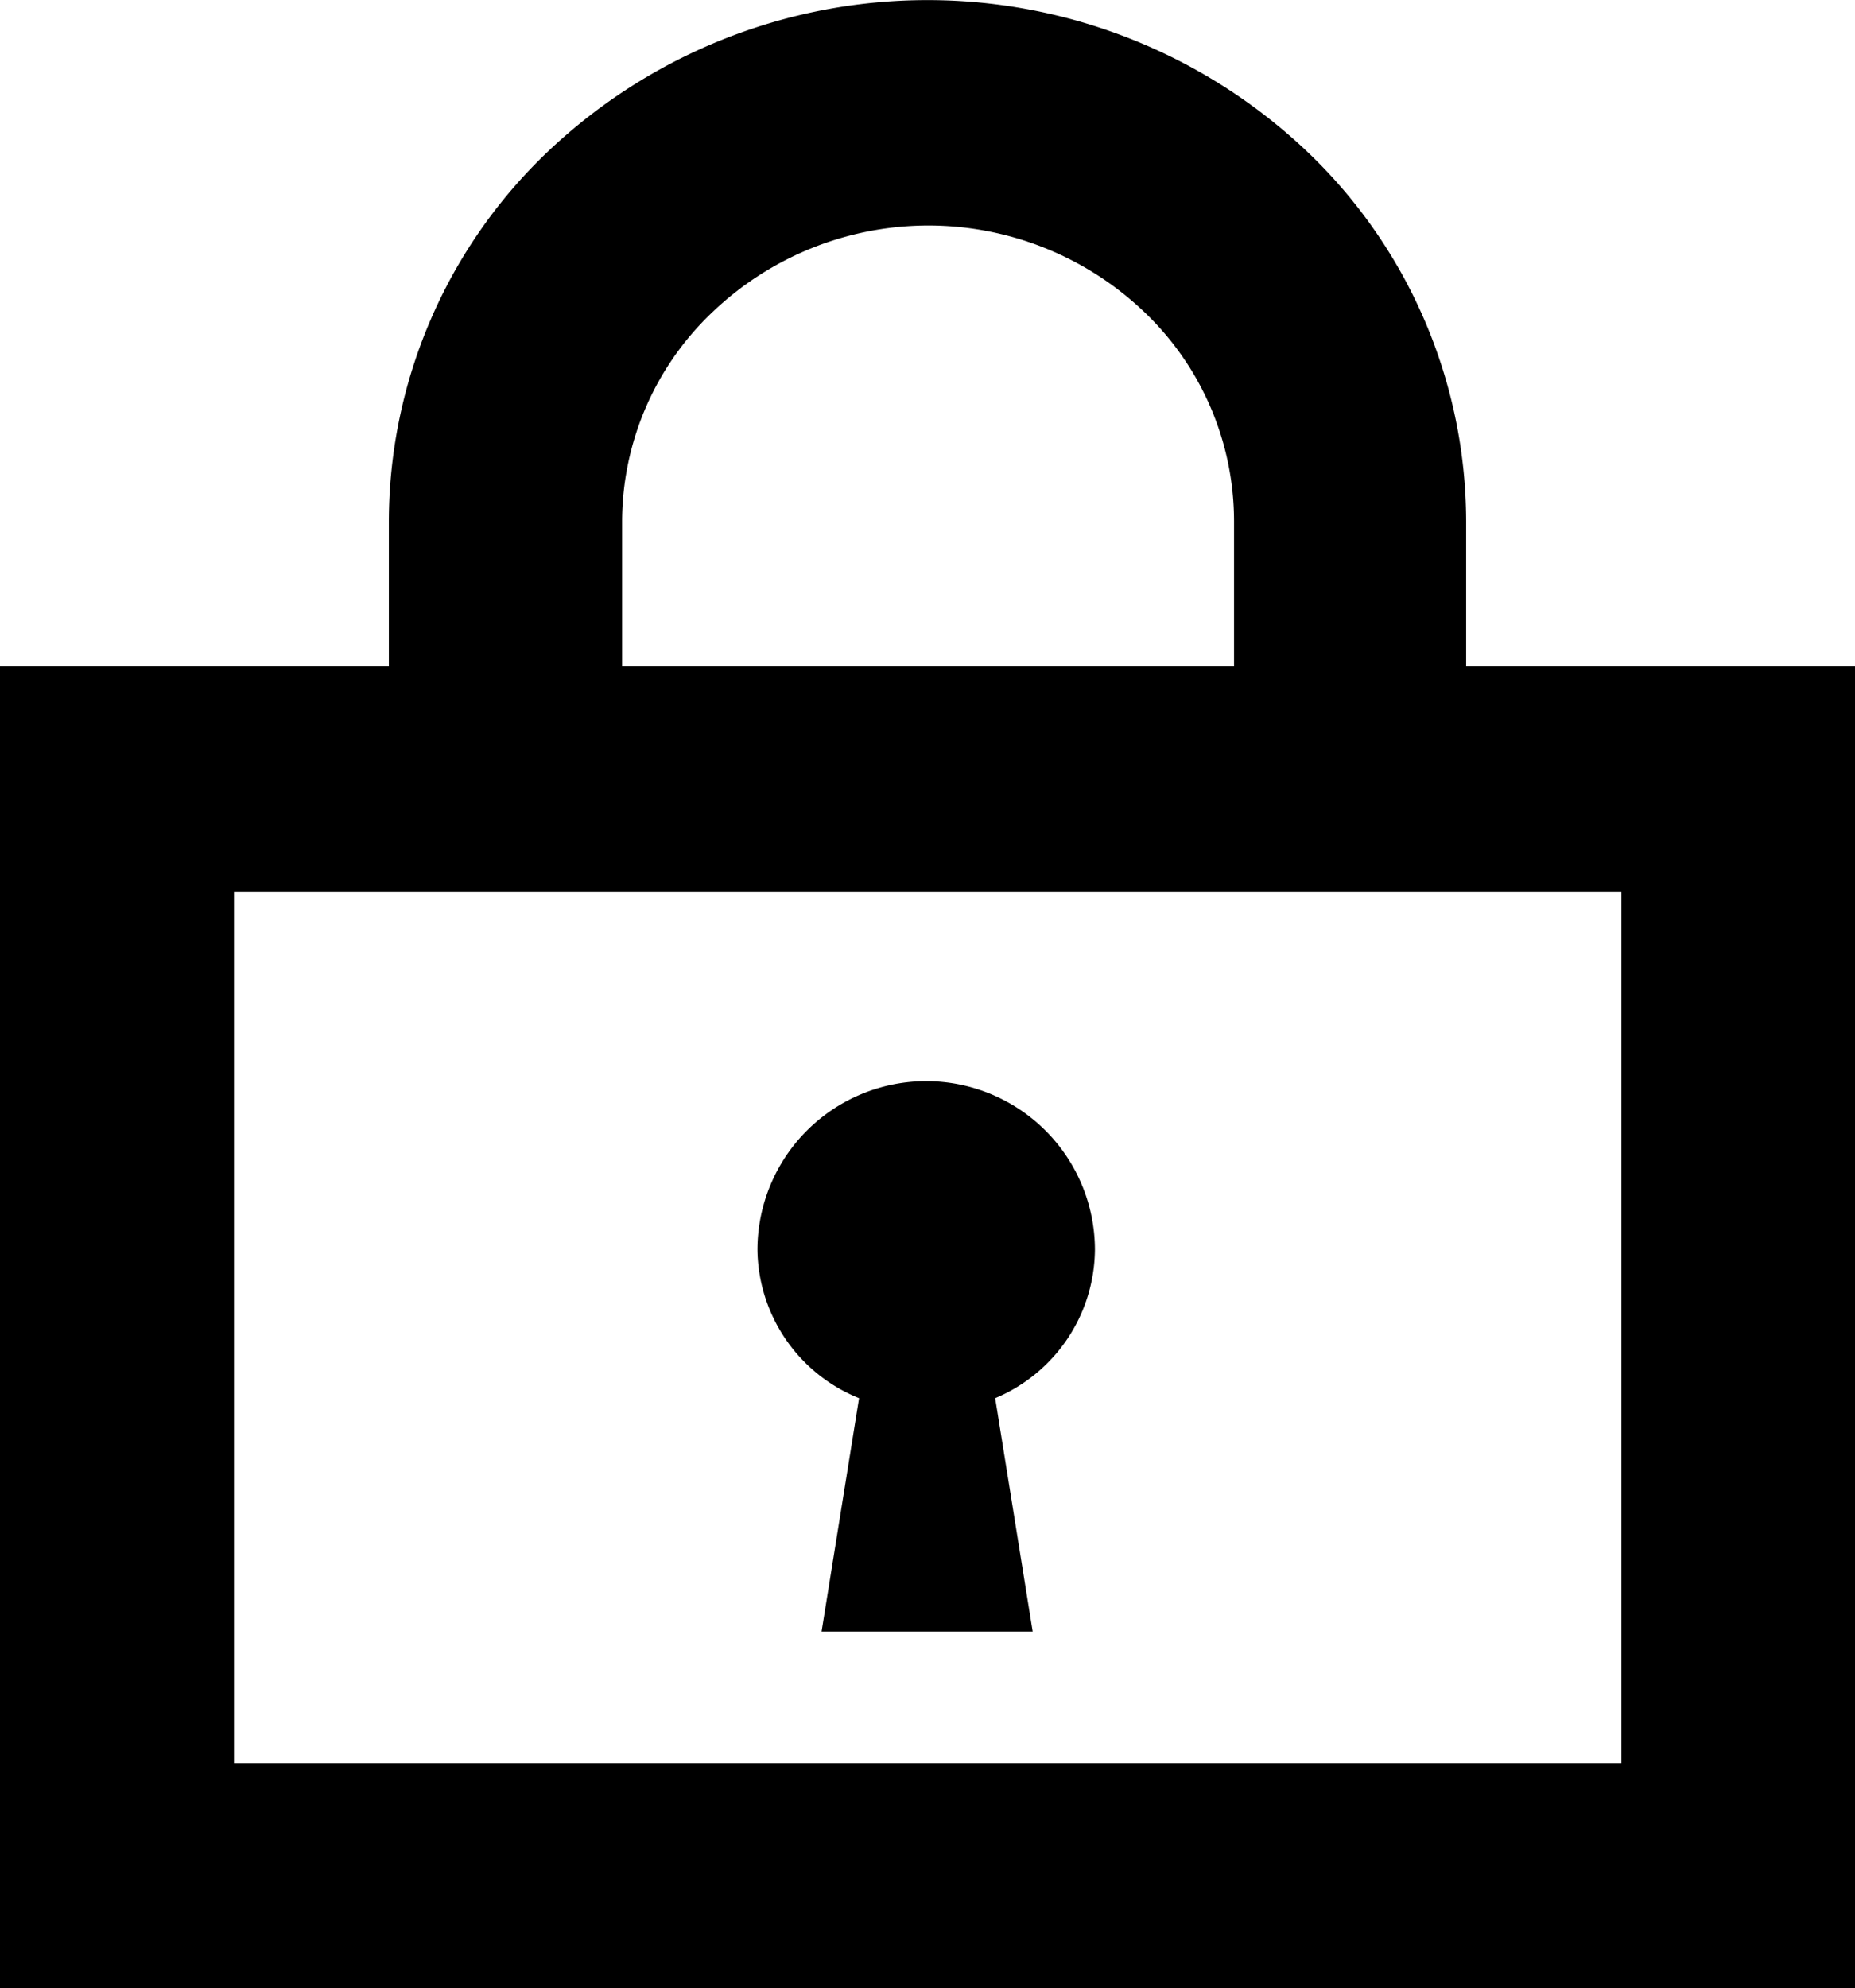
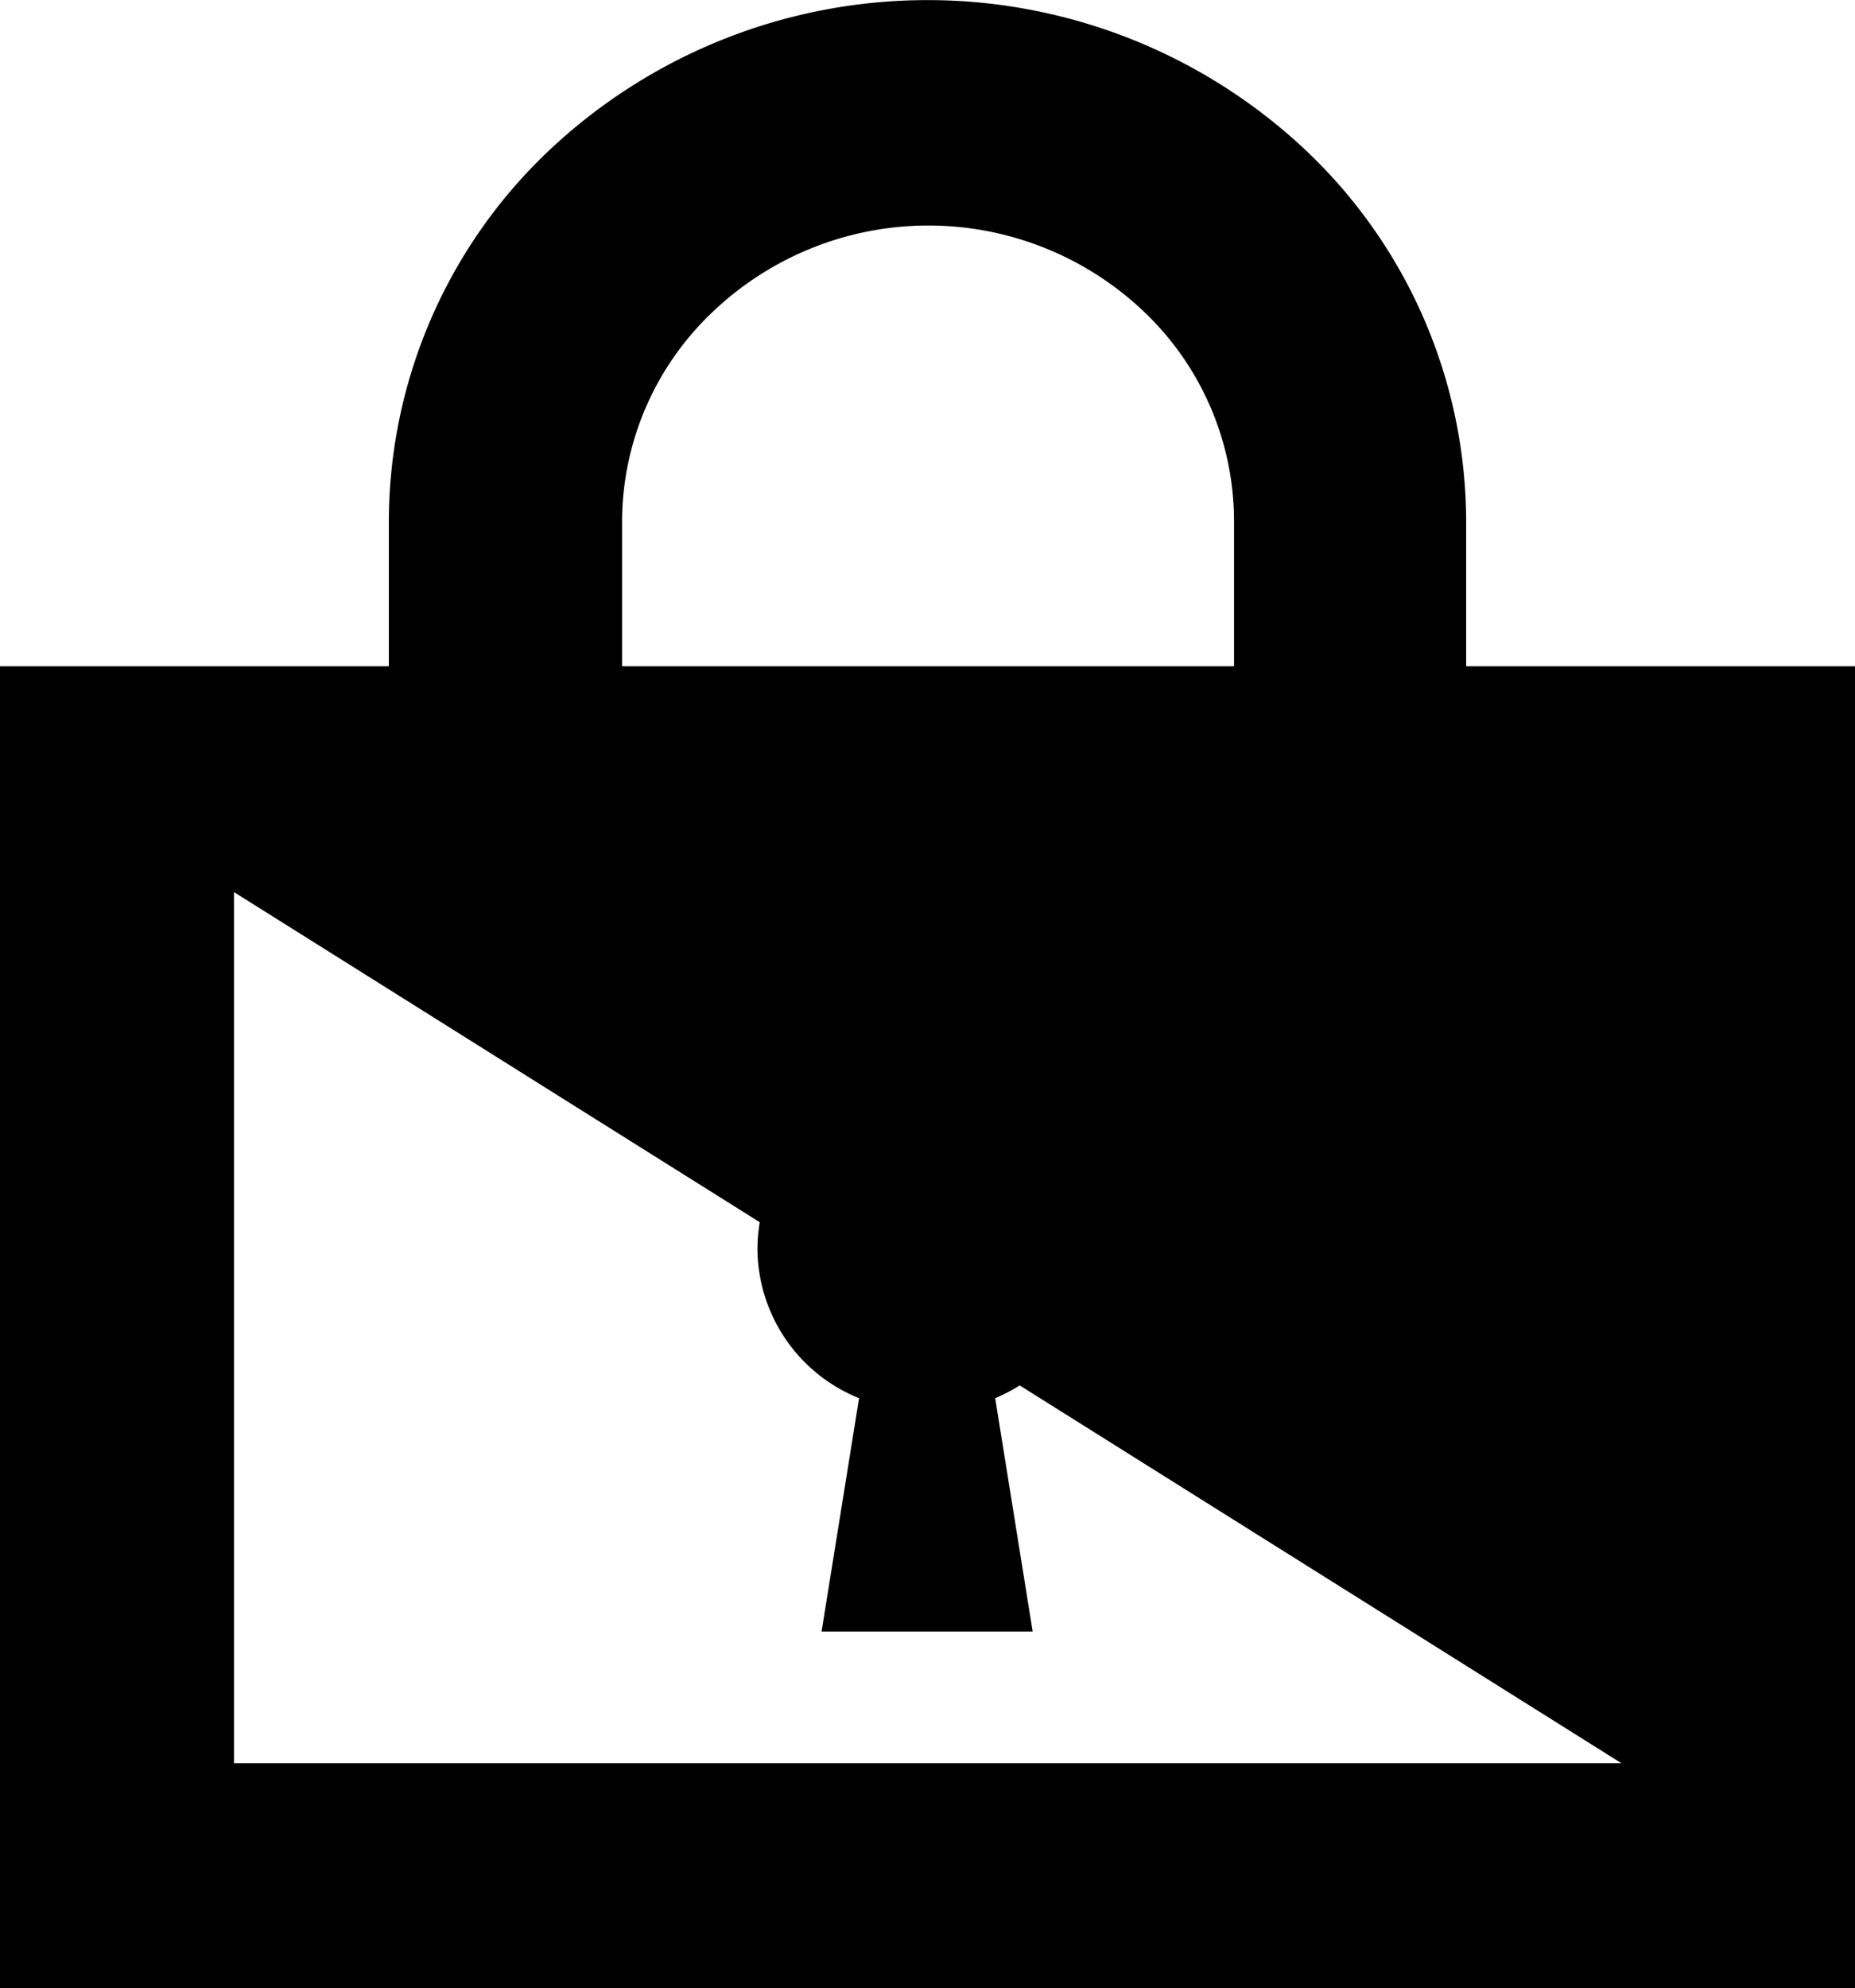
<svg xmlns="http://www.w3.org/2000/svg" viewBox="0 0 49.47 53">
  <title>lock</title>
  <g id="792a519c-284b-46f8-b01e-5ce4c901632c" data-name="レイヤー 2">
    <g id="4072ac06-aa45-4589-ac7d-965b84140ce5" data-name="lock">
-       <path d="M39.1,17.76V13.89a13.64,13.64,0,0,0-4.21-9.82,14.71,14.71,0,0,0-20.31,0,13.63,13.63,0,0,0-4.21,9.82v3.87H0V53H49.47V17.76ZM16.59,13.89A7.71,7.71,0,0,1,19,8.32a8.34,8.34,0,0,1,11.52,0,7.71,7.71,0,0,1,2.39,5.57v3.87H16.59ZM43.24,47h-37V23.78h37ZM22.91,37.27l-1,6.22h5.63l-1-6.22a4.33,4.33,0,0,0,2.66-3.95,4.48,4.48,0,0,0-9,0A4.32,4.32,0,0,0,22.91,37.27Z" />
+       <path d="M39.1,17.76V13.89a13.64,13.64,0,0,0-4.21-9.82,14.71,14.71,0,0,0-20.31,0,13.63,13.63,0,0,0-4.21,9.82v3.87H0V53H49.47V17.76ZM16.59,13.89A7.71,7.71,0,0,1,19,8.32a8.34,8.34,0,0,1,11.52,0,7.71,7.71,0,0,1,2.39,5.57v3.87H16.59ZM43.24,47h-37V23.78ZM22.91,37.27l-1,6.22h5.63l-1-6.22a4.33,4.33,0,0,0,2.66-3.95,4.48,4.48,0,0,0-9,0A4.32,4.32,0,0,0,22.91,37.27Z" />
    </g>
  </g>
</svg>